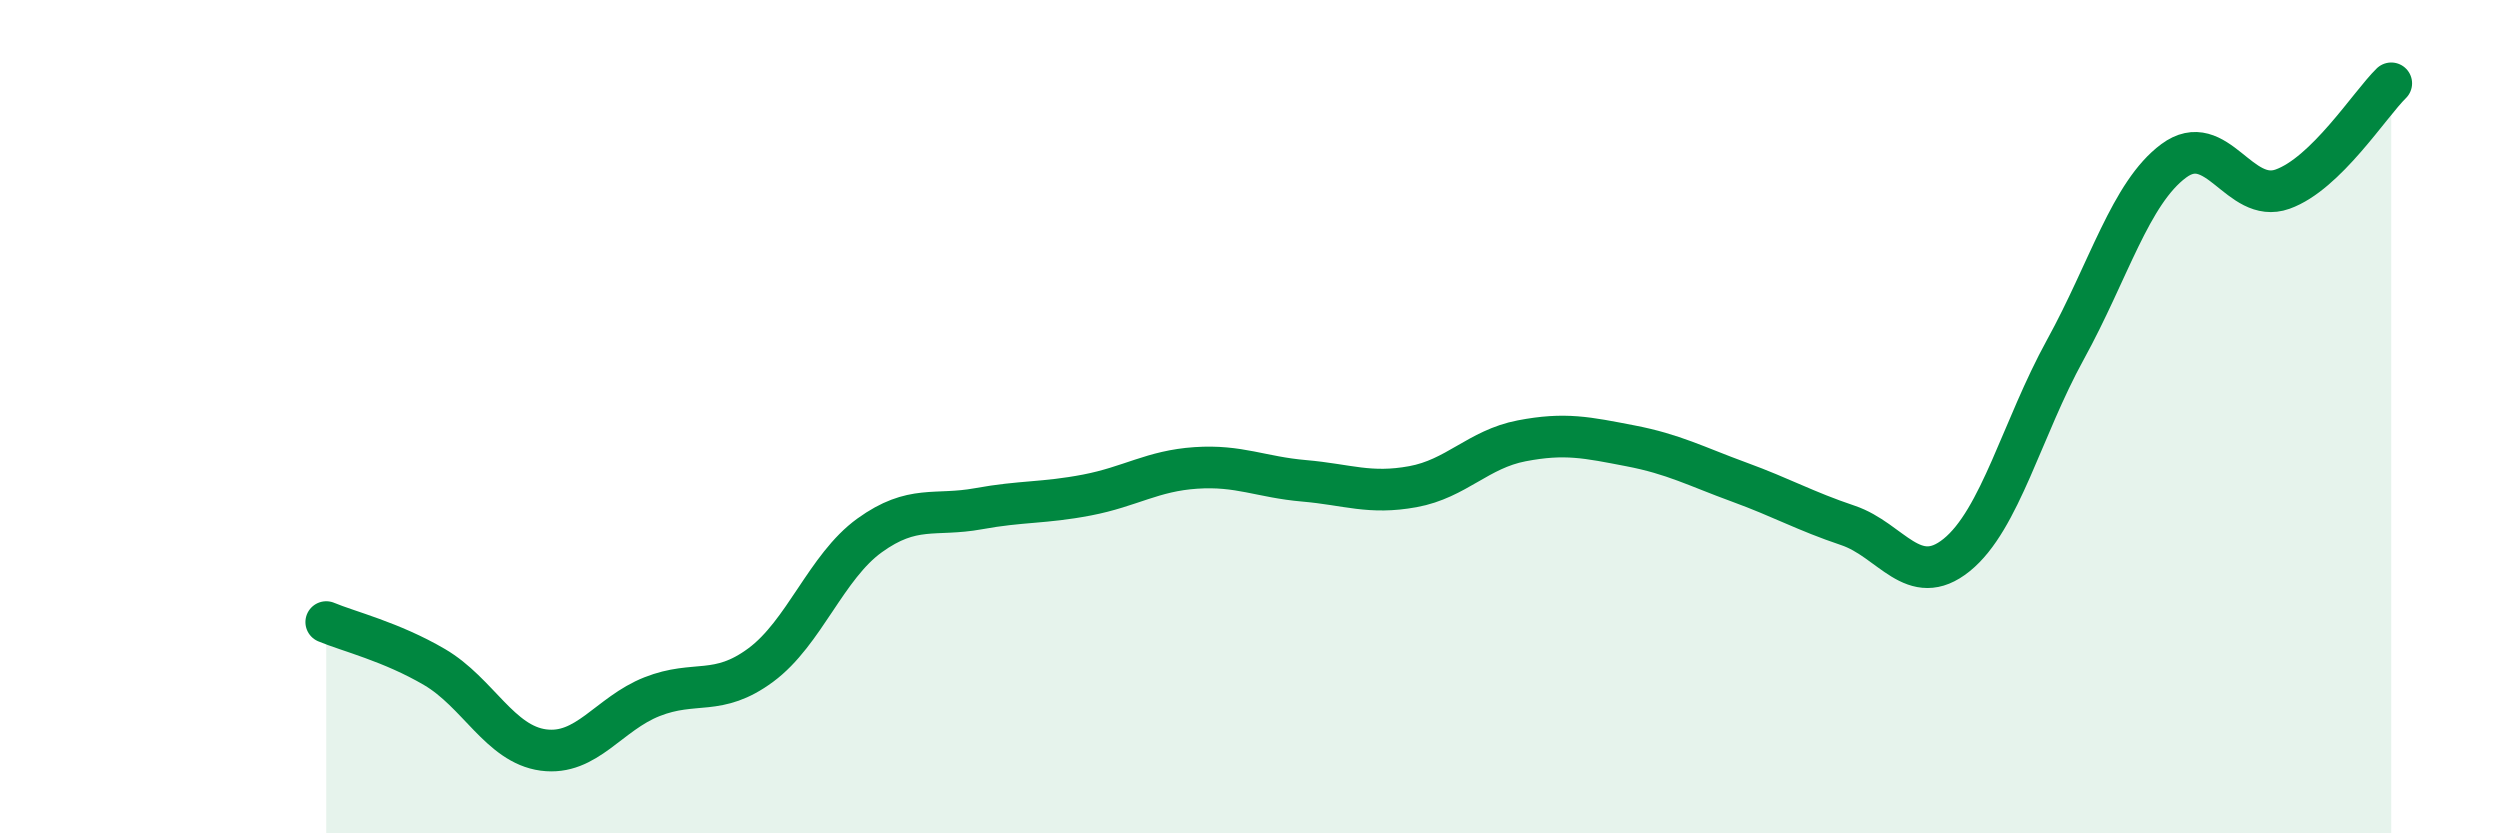
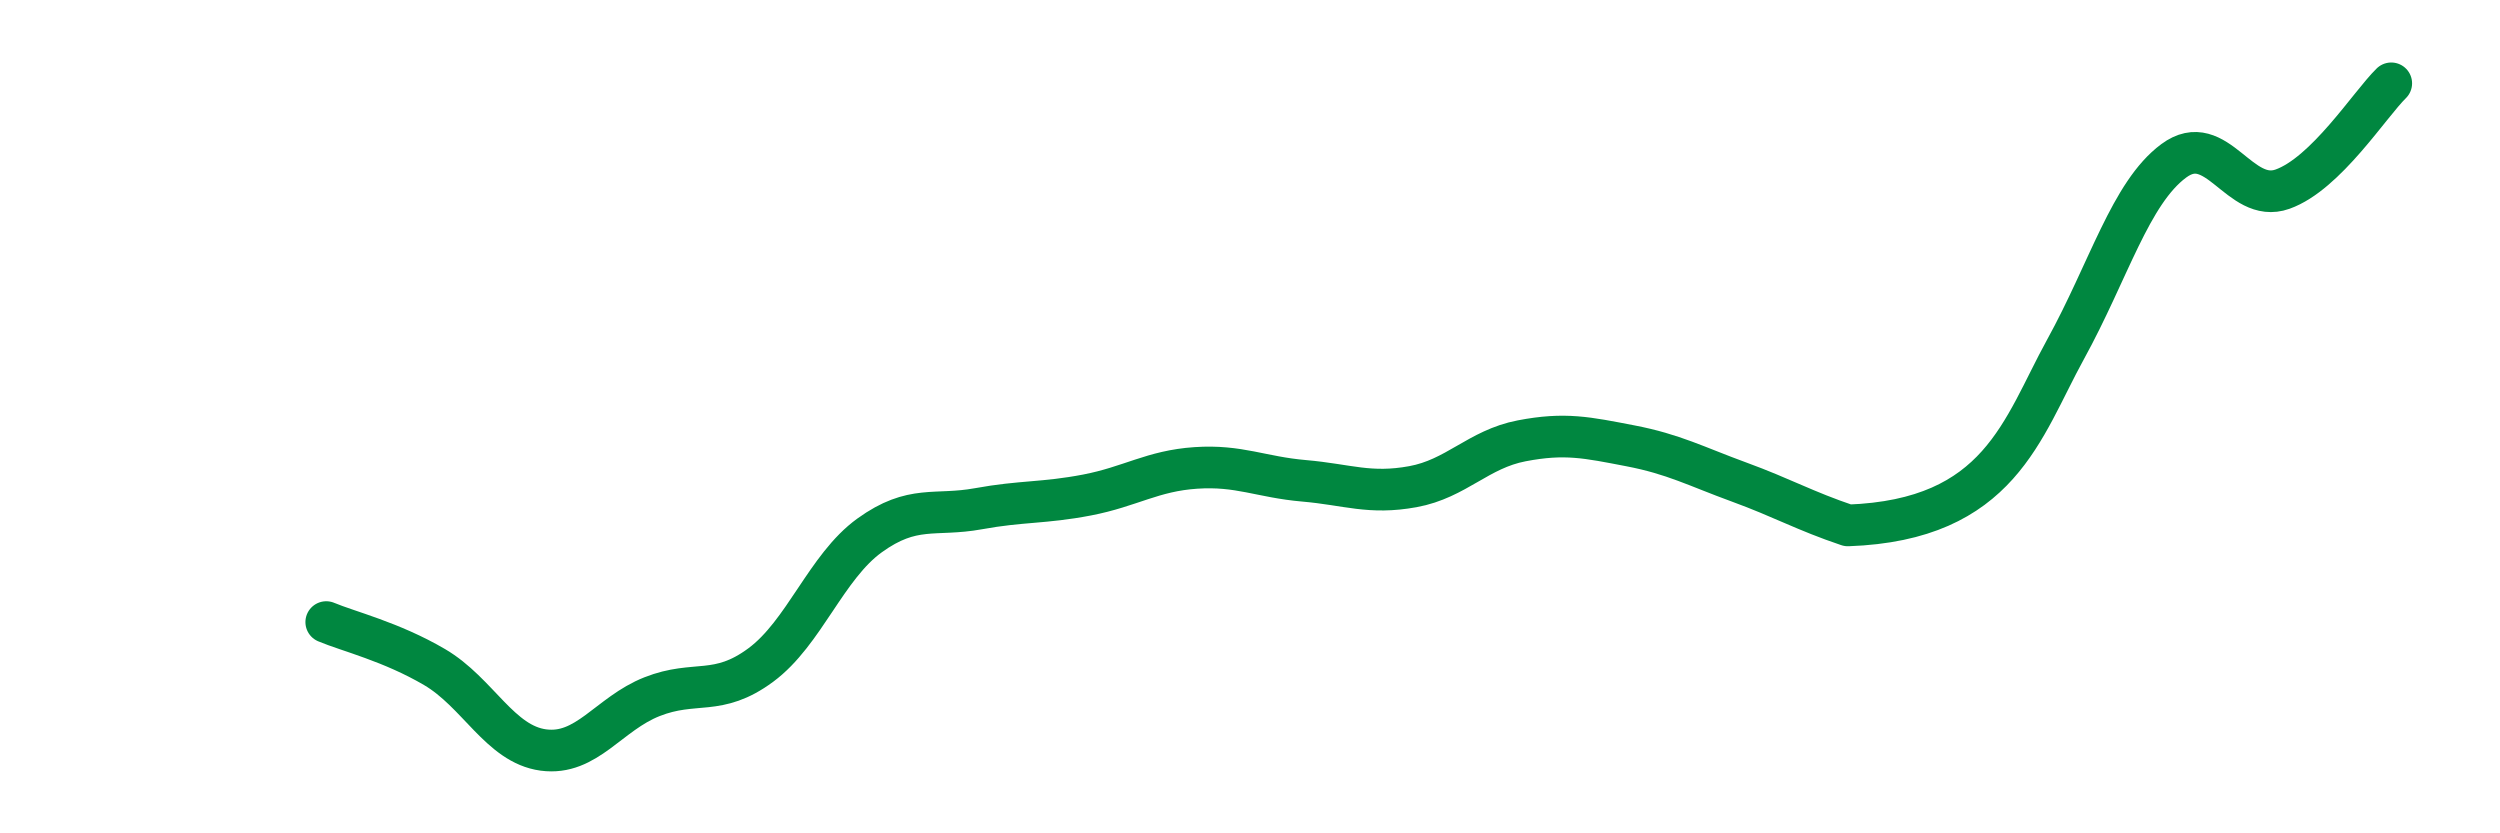
<svg xmlns="http://www.w3.org/2000/svg" width="60" height="20" viewBox="0 0 60 20">
-   <path d="M 7.83,14.93 C 8.35,15.15 9.39,15.4 10.43,16.01 C 11.47,16.62 12,17.86 13.04,18 C 14.08,18.14 14.61,17.13 15.65,16.72 C 16.69,16.31 17.22,16.73 18.26,15.96 C 19.3,15.19 19.83,13.6 20.87,12.85 C 21.91,12.1 22.44,12.4 23.48,12.21 C 24.52,12.02 25.05,12.08 26.09,11.88 C 27.13,11.68 27.66,11.3 28.7,11.23 C 29.74,11.16 30.26,11.45 31.3,11.54 C 32.34,11.63 32.87,11.87 33.91,11.68 C 34.95,11.49 35.48,10.78 36.52,10.58 C 37.56,10.38 38.09,10.5 39.13,10.7 C 40.17,10.9 40.7,11.19 41.74,11.57 C 42.78,11.95 43.31,12.26 44.35,12.61 C 45.39,12.96 45.92,14.16 46.96,13.32 C 48,12.48 48.53,10.28 49.57,8.39 C 50.61,6.5 51.13,4.63 52.17,3.86 C 53.21,3.09 53.74,4.91 54.78,4.54 C 55.82,4.17 56.87,2.51 57.39,2L57.39 20L7.83 20Z" fill="#008740" opacity="0.1" stroke-linecap="round" stroke-linejoin="round" />
-   <path d="M 7.83,14.93 C 8.35,15.15 9.39,15.4 10.43,16.01 C 11.47,16.62 12,17.86 13.04,18 C 14.08,18.14 14.61,17.13 15.65,16.72 C 16.69,16.31 17.22,16.73 18.26,15.96 C 19.3,15.19 19.83,13.6 20.87,12.85 C 21.91,12.1 22.44,12.4 23.48,12.21 C 24.52,12.02 25.05,12.08 26.09,11.88 C 27.13,11.68 27.66,11.3 28.7,11.23 C 29.74,11.16 30.26,11.45 31.3,11.54 C 32.34,11.63 32.87,11.87 33.91,11.68 C 34.95,11.49 35.48,10.78 36.52,10.58 C 37.56,10.38 38.09,10.5 39.13,10.7 C 40.17,10.9 40.7,11.19 41.74,11.57 C 42.78,11.95 43.31,12.26 44.35,12.61 C 45.39,12.96 45.92,14.16 46.96,13.32 C 48,12.48 48.53,10.28 49.57,8.39 C 50.61,6.5 51.13,4.63 52.17,3.86 C 53.21,3.09 53.74,4.91 54.78,4.54 C 55.82,4.17 56.87,2.51 57.39,2" stroke="#008740" stroke-width="1" fill="none" stroke-linecap="round" stroke-linejoin="round" />
+   <path d="M 7.83,14.93 C 8.35,15.15 9.39,15.4 10.43,16.01 C 11.47,16.62 12,17.86 13.04,18 C 14.08,18.14 14.61,17.13 15.65,16.72 C 16.69,16.31 17.22,16.73 18.26,15.96 C 19.3,15.19 19.83,13.6 20.87,12.85 C 21.91,12.1 22.44,12.4 23.48,12.21 C 24.52,12.02 25.05,12.08 26.09,11.88 C 27.13,11.68 27.66,11.3 28.7,11.23 C 29.74,11.16 30.26,11.45 31.3,11.54 C 32.34,11.63 32.87,11.87 33.91,11.68 C 34.95,11.49 35.48,10.78 36.52,10.58 C 37.56,10.38 38.09,10.5 39.13,10.7 C 40.17,10.9 40.7,11.19 41.74,11.57 C 42.78,11.95 43.31,12.26 44.35,12.61 C 48,12.48 48.53,10.28 49.57,8.39 C 50.61,6.5 51.13,4.63 52.17,3.86 C 53.21,3.09 53.74,4.91 54.78,4.54 C 55.82,4.17 56.87,2.51 57.39,2" stroke="#008740" stroke-width="1" fill="none" stroke-linecap="round" stroke-linejoin="round" />
</svg>